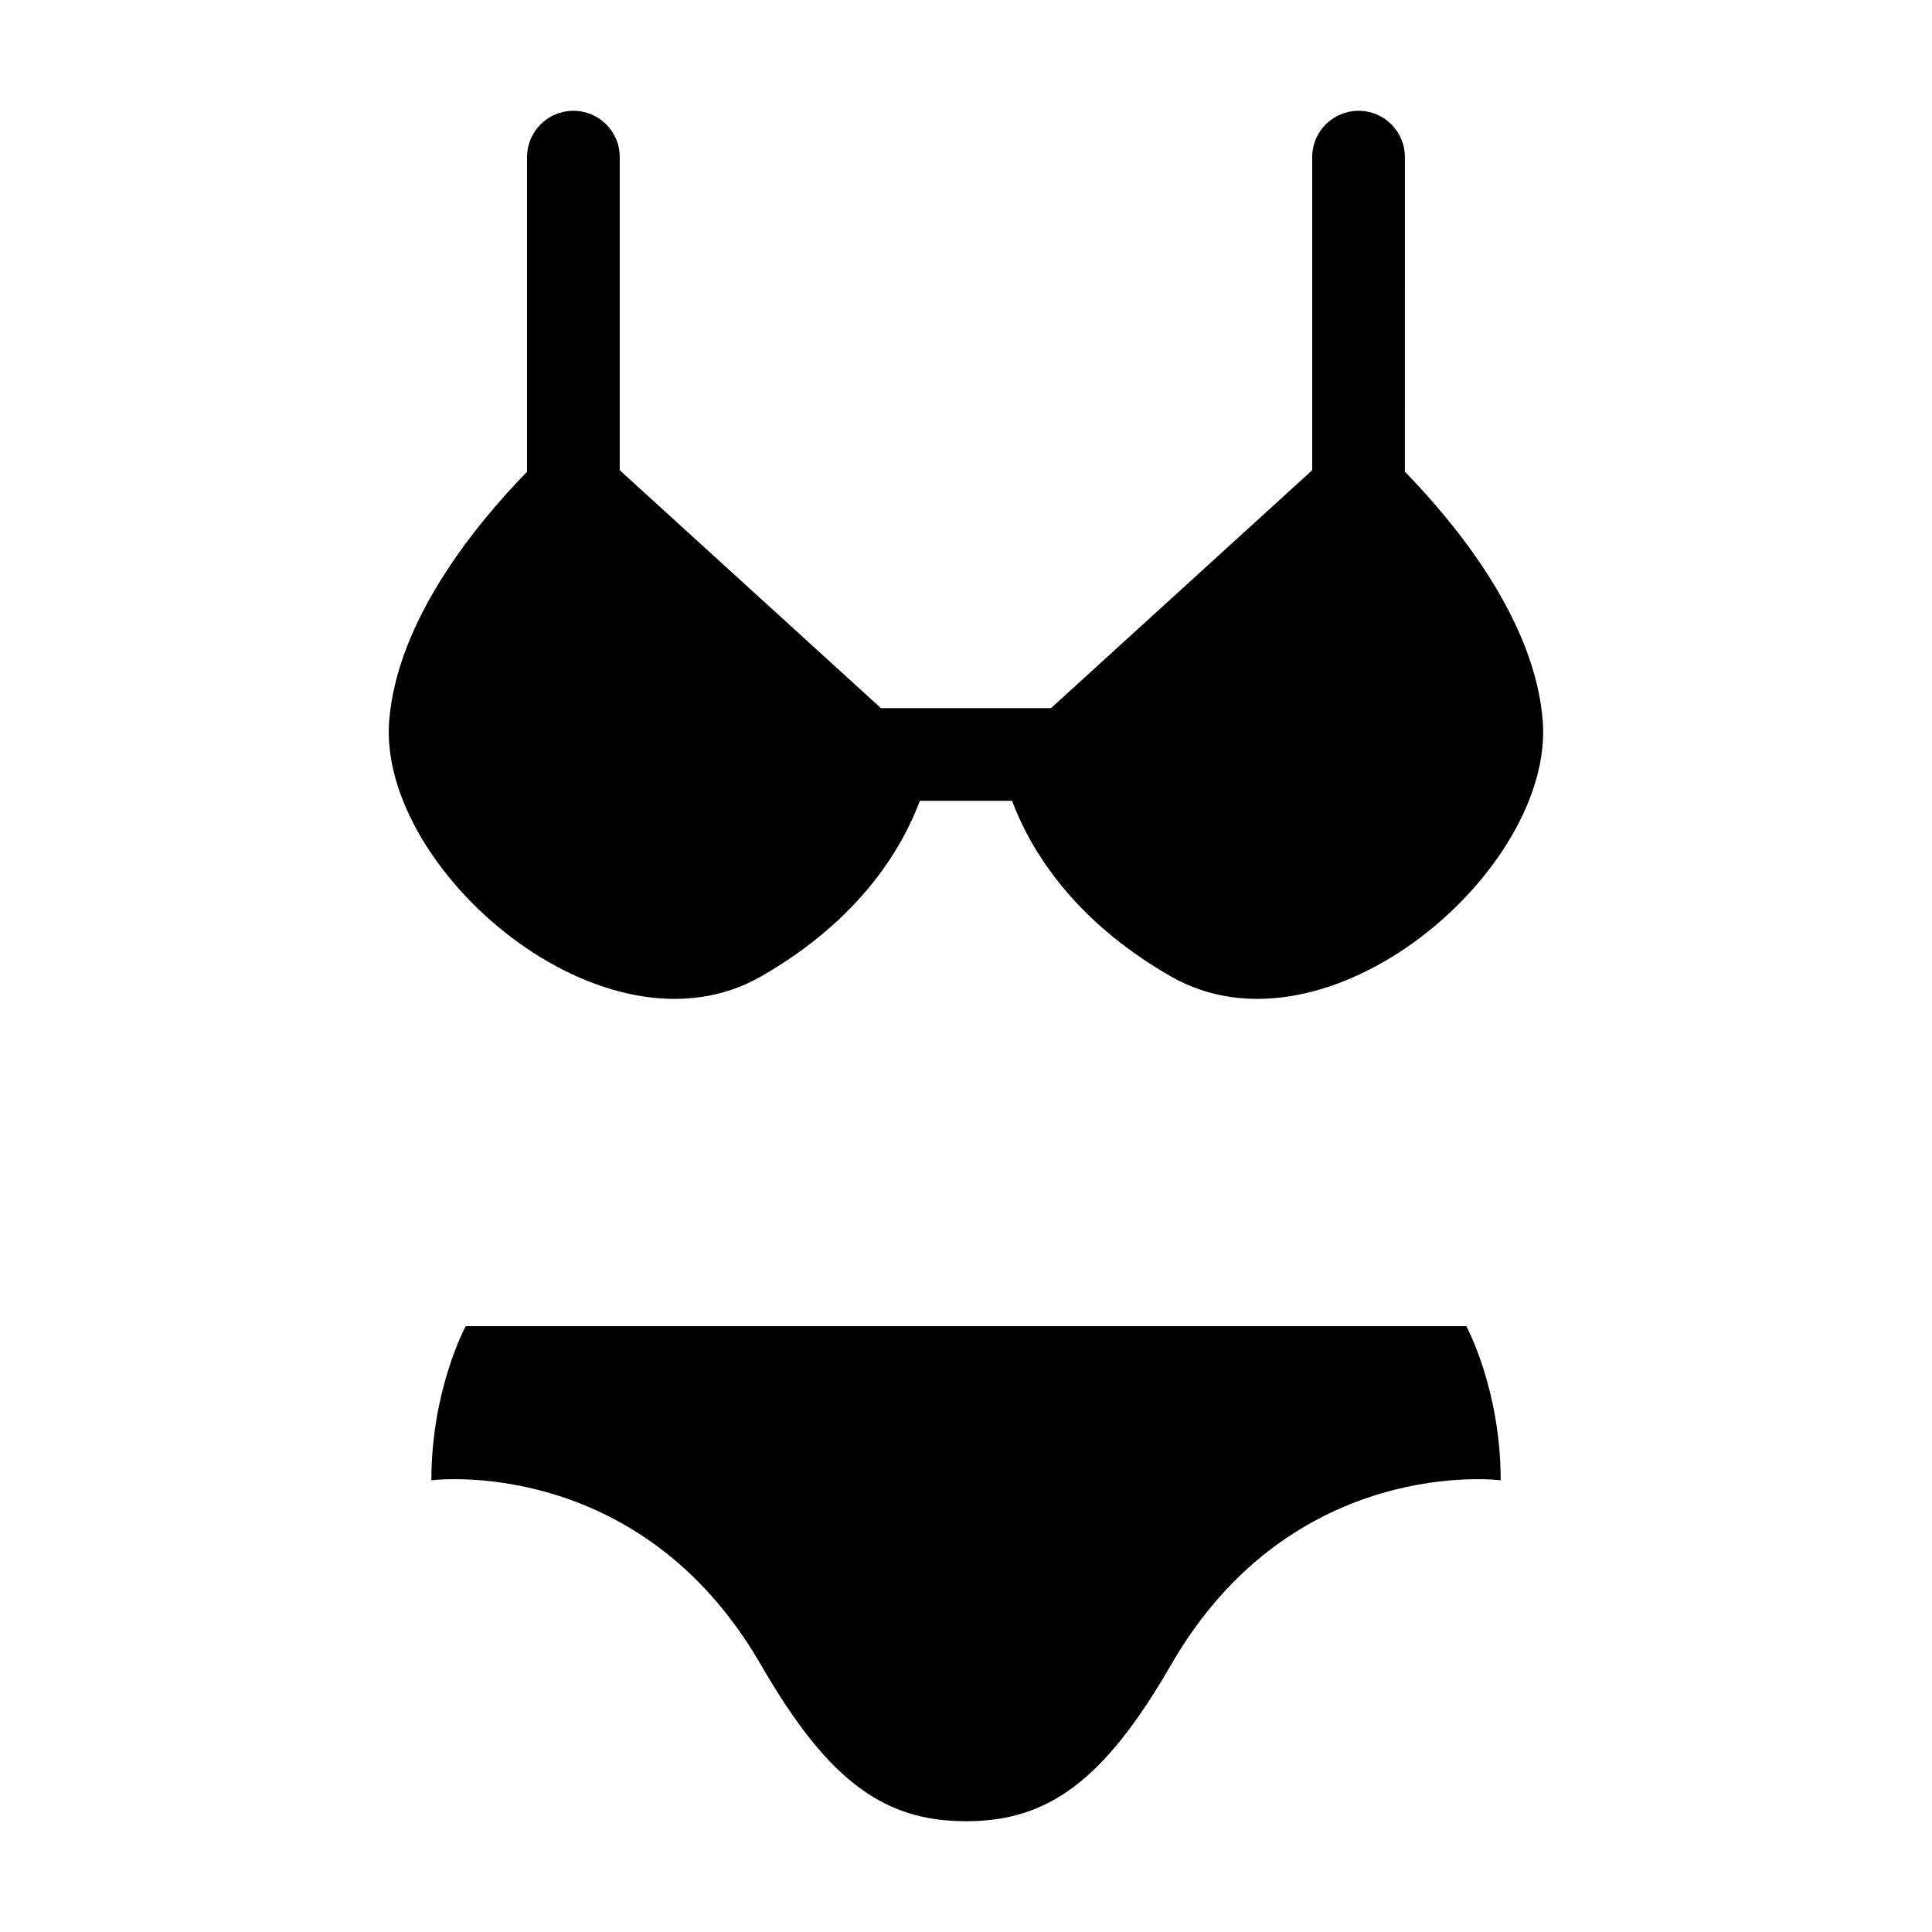
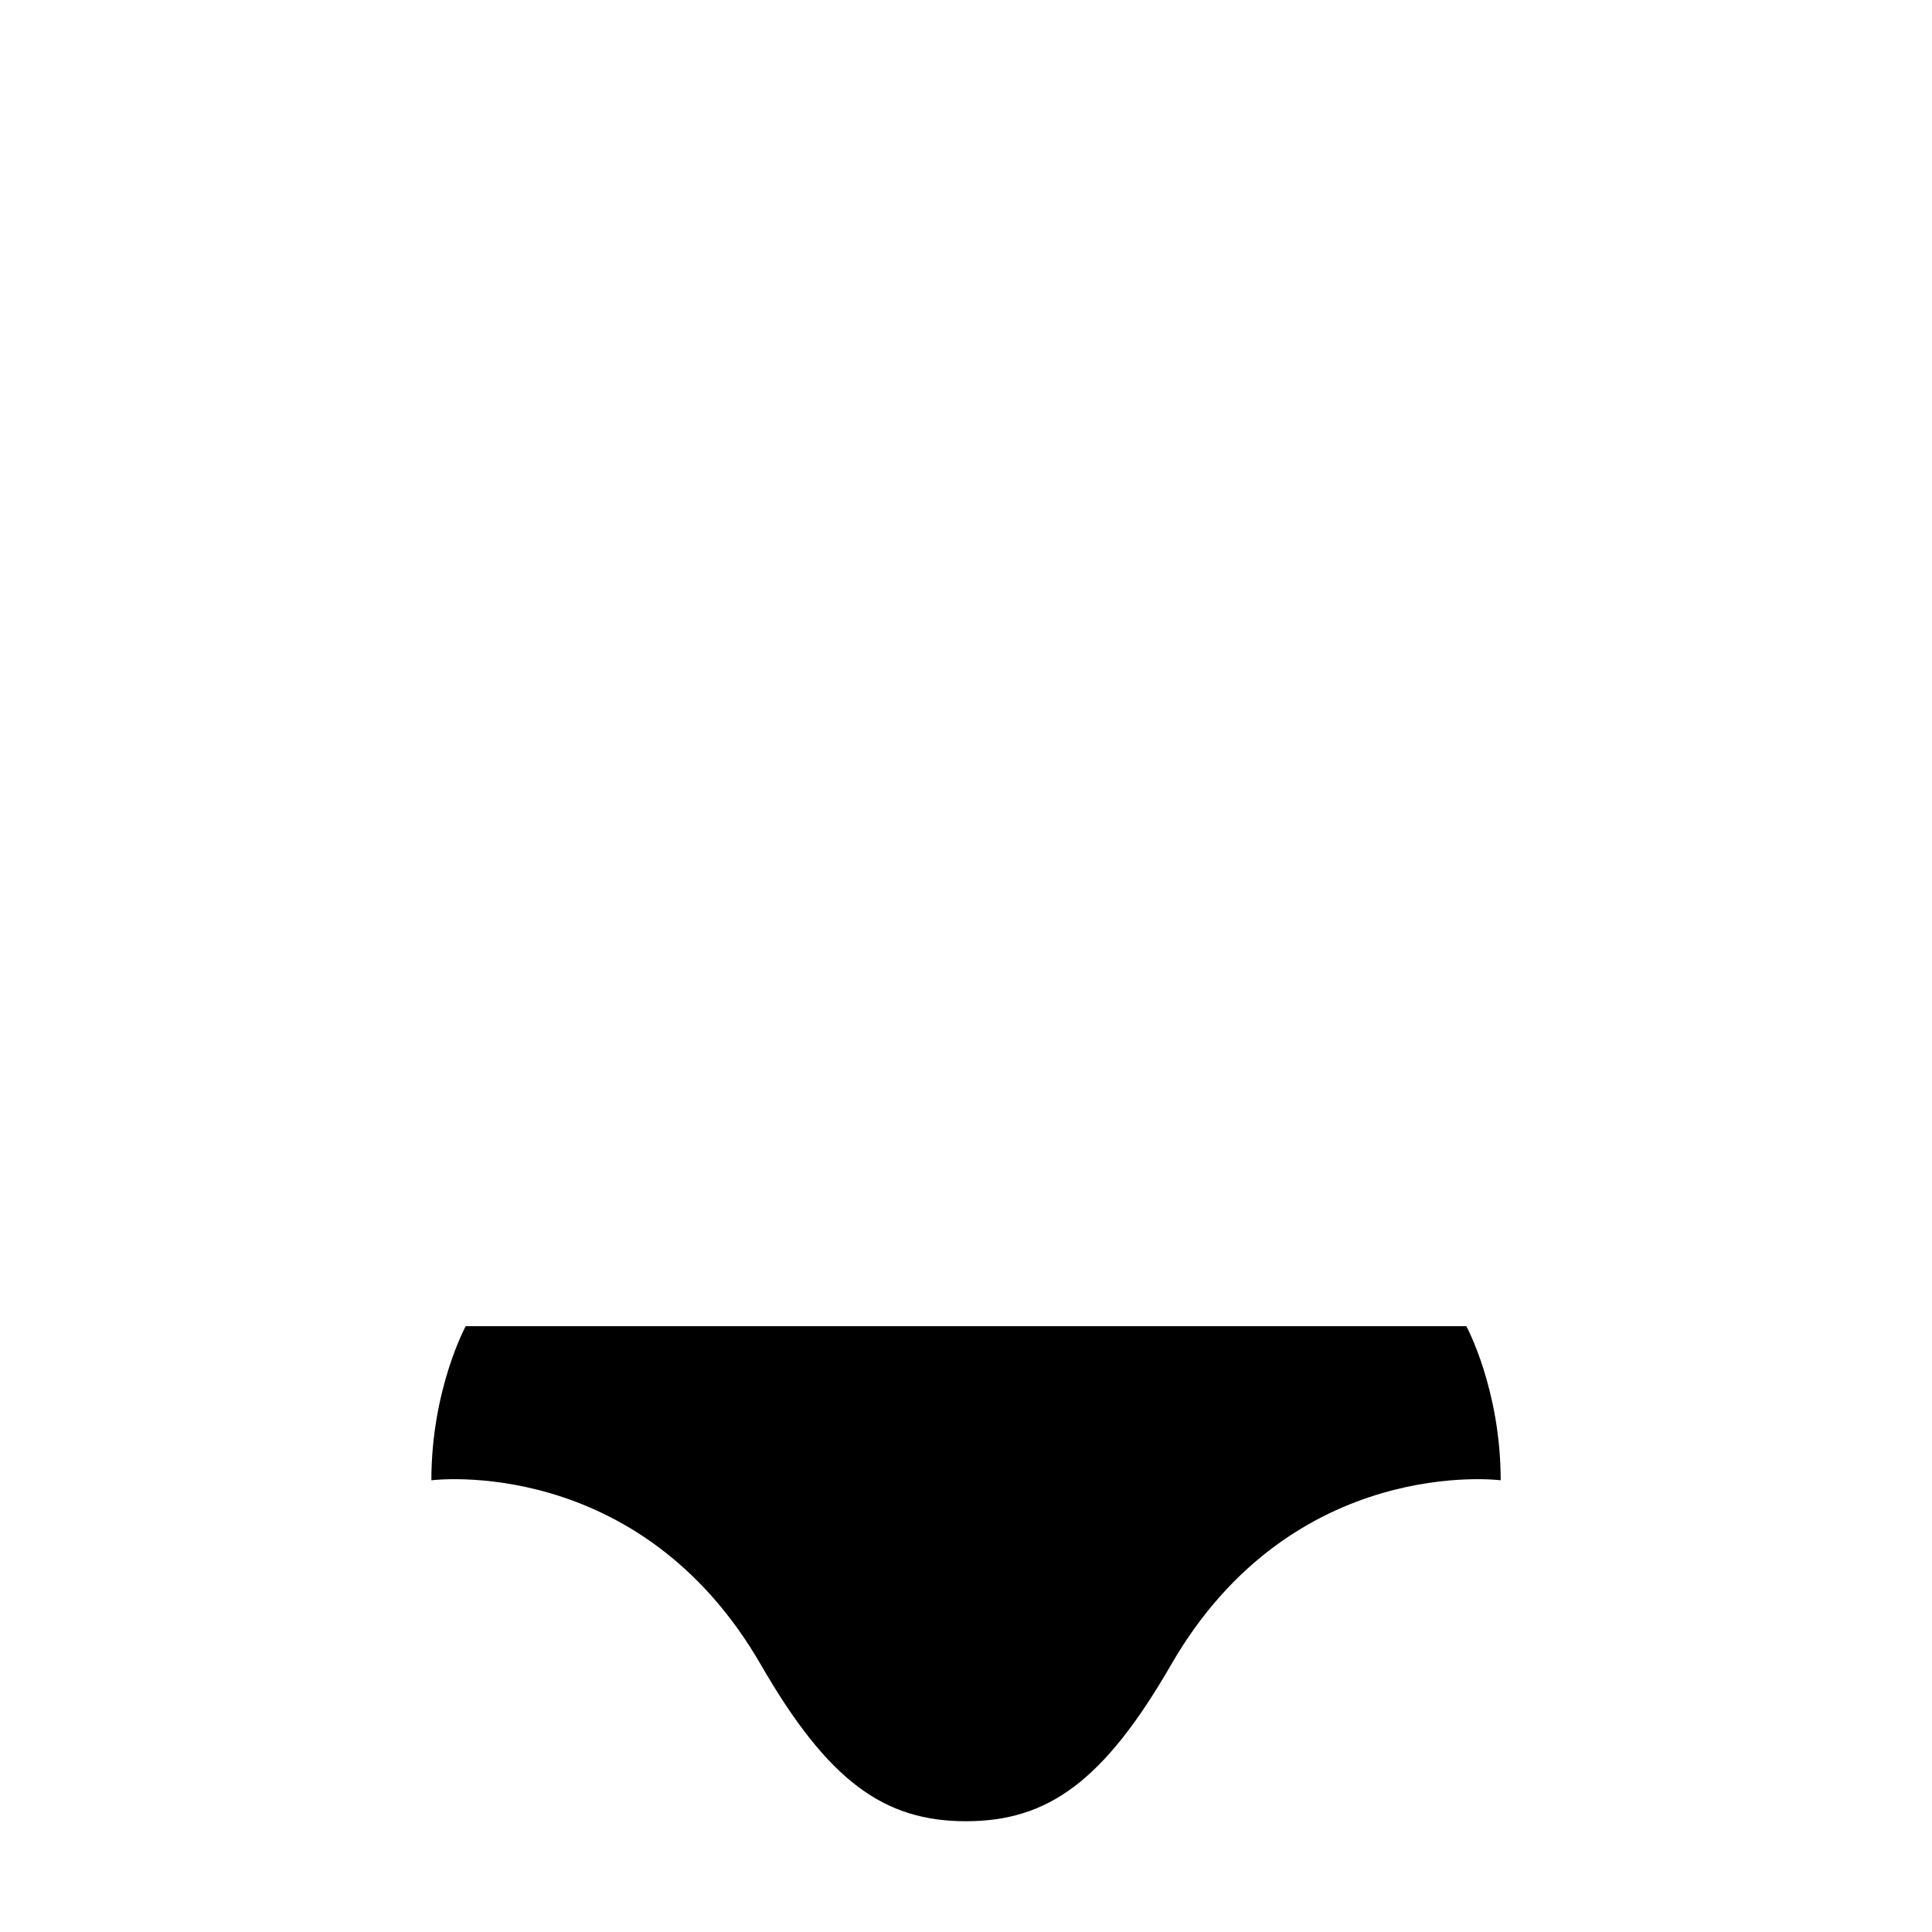
<svg xmlns="http://www.w3.org/2000/svg" fill="#000000" width="800px" height="800px" version="1.1" viewBox="144 144 512 512">
  <g>
-     <path d="m345.71 402.75c26.449-15.16 37.488-34.273 42.066-46.523h24.434c4.582 12.25 15.617 31.363 42.066 46.523 41.359 23.711 101.77-28.277 98.559-67.855-2.141-26.48-22.781-51.766-36.527-65.891l0.004-83.379c0-6.785-5.496-12.266-12.281-12.266s-12.281 5.496-12.281 12.266v82.988l-69.227 63.055h-45.059l-69.227-63.055v-82.988c0-6.785-5.496-12.266-12.281-12.266-6.785 0-12.281 5.496-12.281 12.266v83.395c-13.746 14.105-34.387 39.406-36.527 65.891-3.207 39.562 57.199 91.551 98.562 67.84z" />
    <path d="m400 495.45h-132.58s-9.102 16.719-9.102 40.84c0 0 55.027-7.102 87.316 48.871 17.871 30.969 32.715 41.484 54.363 41.484 21.648 0 36.496-10.516 54.363-41.484 32.293-55.969 87.336-48.871 87.336-48.871 0-24.121-9.102-40.84-9.102-40.84z" />
  </g>
</svg>